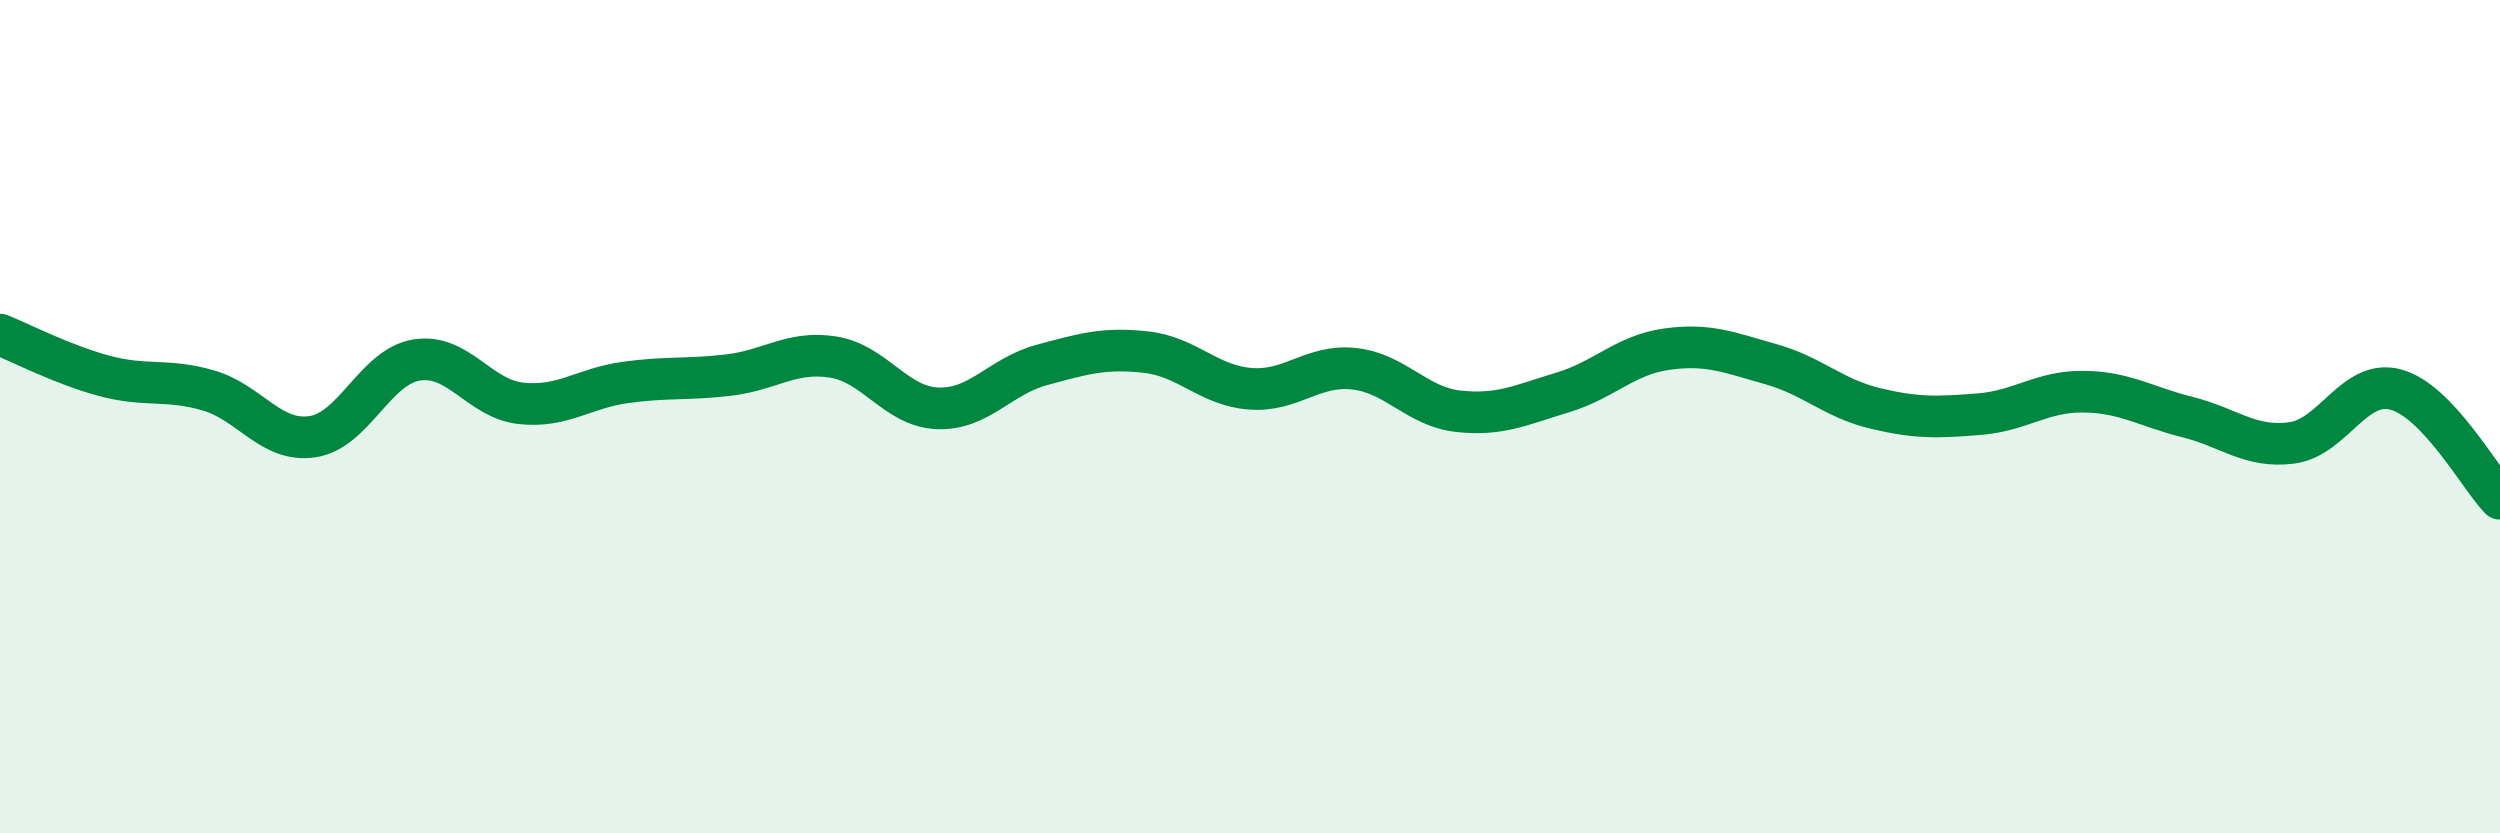
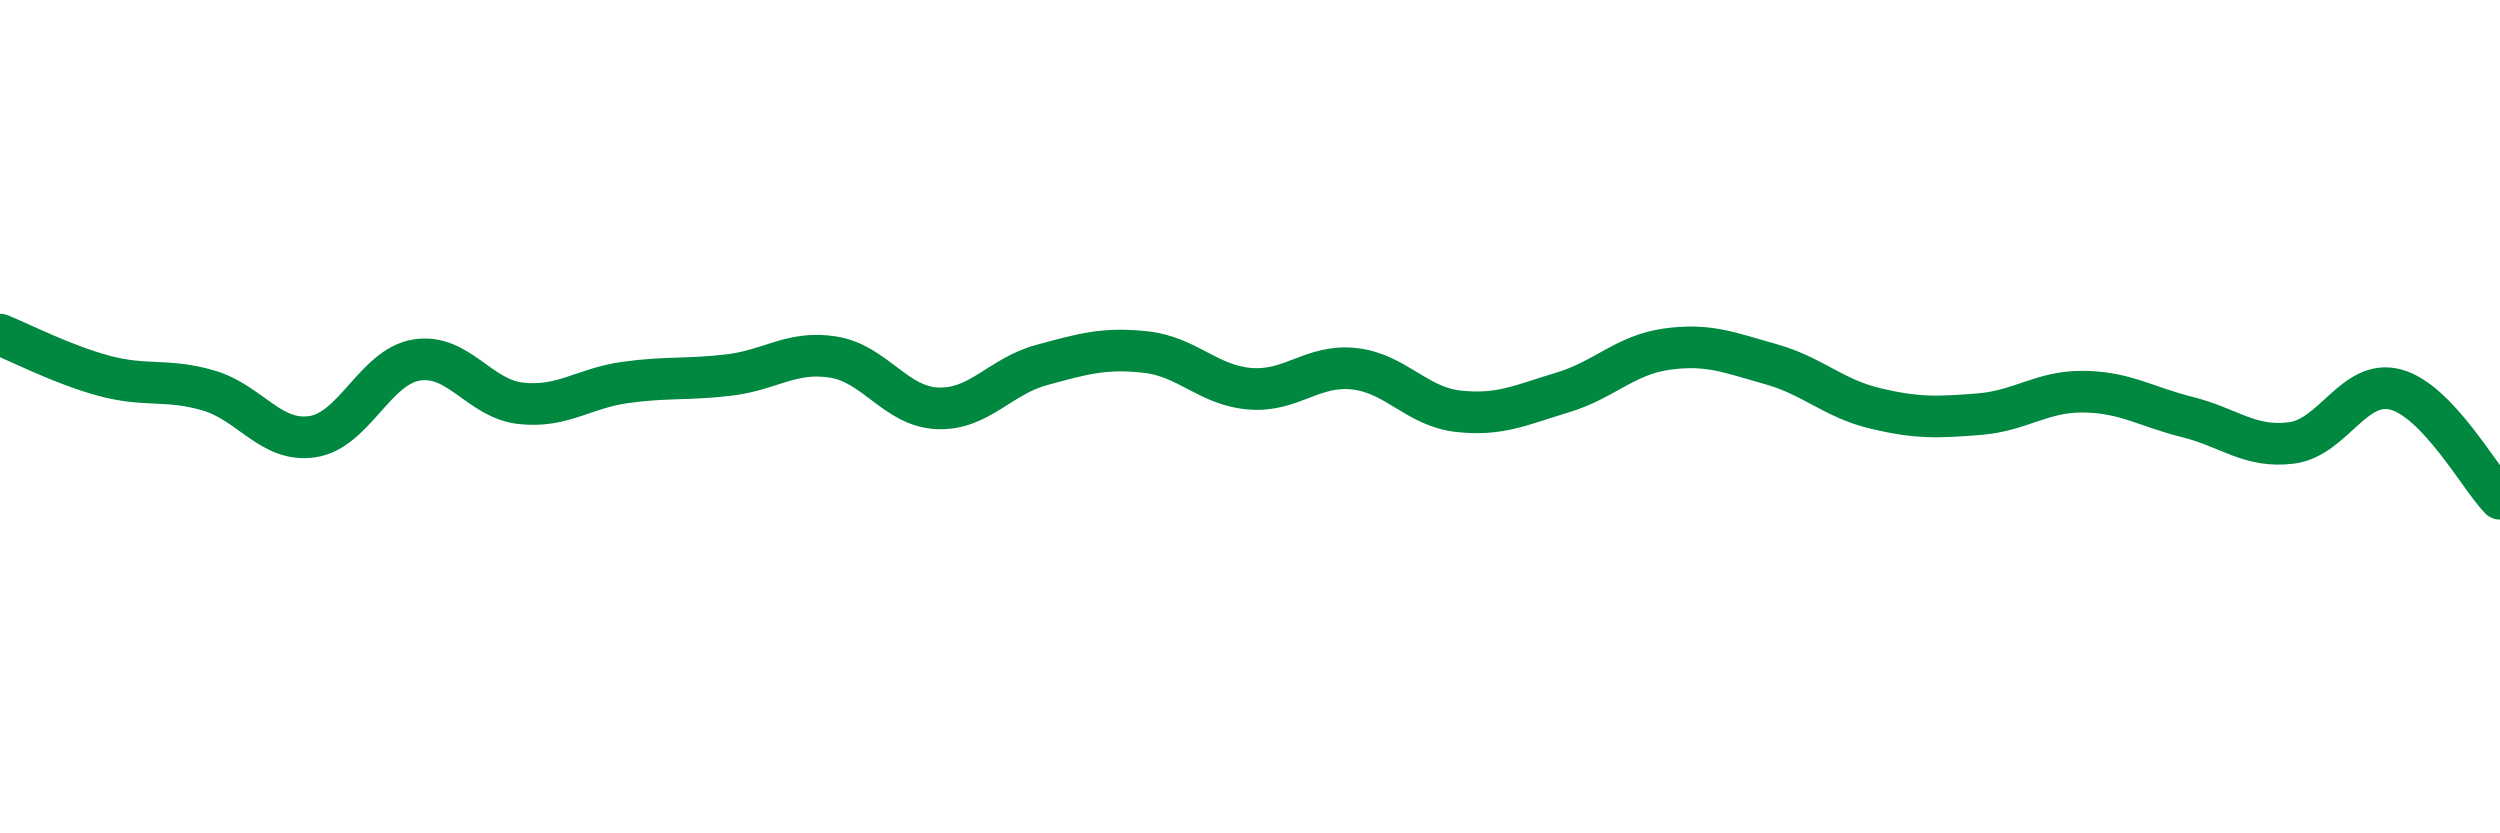
<svg xmlns="http://www.w3.org/2000/svg" width="60" height="20" viewBox="0 0 60 20">
-   <path d="M 0,8.03 C 0.5,8.23 1.5,8.75 2.5,9.02 C 3.5,9.29 4,9.08 5,9.37 C 6,9.66 6.5,10.63 7.5,10.48 C 8.5,10.33 9,8.8 10,8.64 C 11,8.48 11.5,9.57 12.5,9.68 C 13.5,9.79 14,9.32 15,9.18 C 16,9.04 16.5,9.12 17.5,9 C 18.5,8.88 19,8.41 20,8.57 C 21,8.73 21.5,9.76 22.5,9.8 C 23.5,9.84 24,9.03 25,8.76 C 26,8.49 26.5,8.34 27.5,8.45 C 28.5,8.56 29,9.25 30,9.33 C 31,9.41 31.5,8.74 32.5,8.85 C 33.5,8.96 34,9.76 35,9.87 C 36,9.98 36.5,9.72 37.5,9.42 C 38.5,9.12 39,8.52 40,8.38 C 41,8.24 41.5,8.46 42.5,8.74 C 43.5,9.02 44,9.56 45,9.8 C 46,10.04 46.5,10.02 47.5,9.94 C 48.5,9.86 49,9.39 50,9.4 C 51,9.41 51.5,9.76 52.5,10.01 C 53.5,10.26 54,10.76 55,10.63 C 56,10.5 56.5,9.08 57.5,9.35 C 58.5,9.62 59.5,11.45 60,11.97L60 20L0 20Z" fill="#008740" opacity="0.1" stroke-linecap="round" stroke-linejoin="round" />
  <path d="M 0,8.03 C 0.5,8.23 1.5,8.75 2.5,9.02 C 3.5,9.29 4,9.08 5,9.37 C 6,9.66 6.5,10.63 7.5,10.48 C 8.5,10.33 9,8.8 10,8.64 C 11,8.48 11.5,9.57 12.5,9.68 C 13.5,9.79 14,9.32 15,9.18 C 16,9.04 16.5,9.12 17.5,9 C 18.5,8.88 19,8.41 20,8.57 C 21,8.73 21.5,9.76 22.5,9.8 C 23.5,9.84 24,9.03 25,8.76 C 26,8.49 26.5,8.34 27.5,8.45 C 28.5,8.56 29,9.25 30,9.33 C 31,9.41 31.5,8.74 32.5,8.85 C 33.5,8.96 34,9.76 35,9.87 C 36,9.98 36.5,9.72 37.5,9.42 C 38.5,9.12 39,8.52 40,8.38 C 41,8.24 41.5,8.46 42.5,8.74 C 43.5,9.02 44,9.56 45,9.8 C 46,10.04 46.5,10.02 47.5,9.94 C 48.5,9.86 49,9.39 50,9.4 C 51,9.41 51.5,9.76 52.5,10.01 C 53.5,10.26 54,10.76 55,10.63 C 56,10.5 56.5,9.08 57.5,9.35 C 58.5,9.62 59.5,11.45 60,11.97" stroke="#008740" stroke-width="1" fill="none" stroke-linecap="round" stroke-linejoin="round" />
</svg>